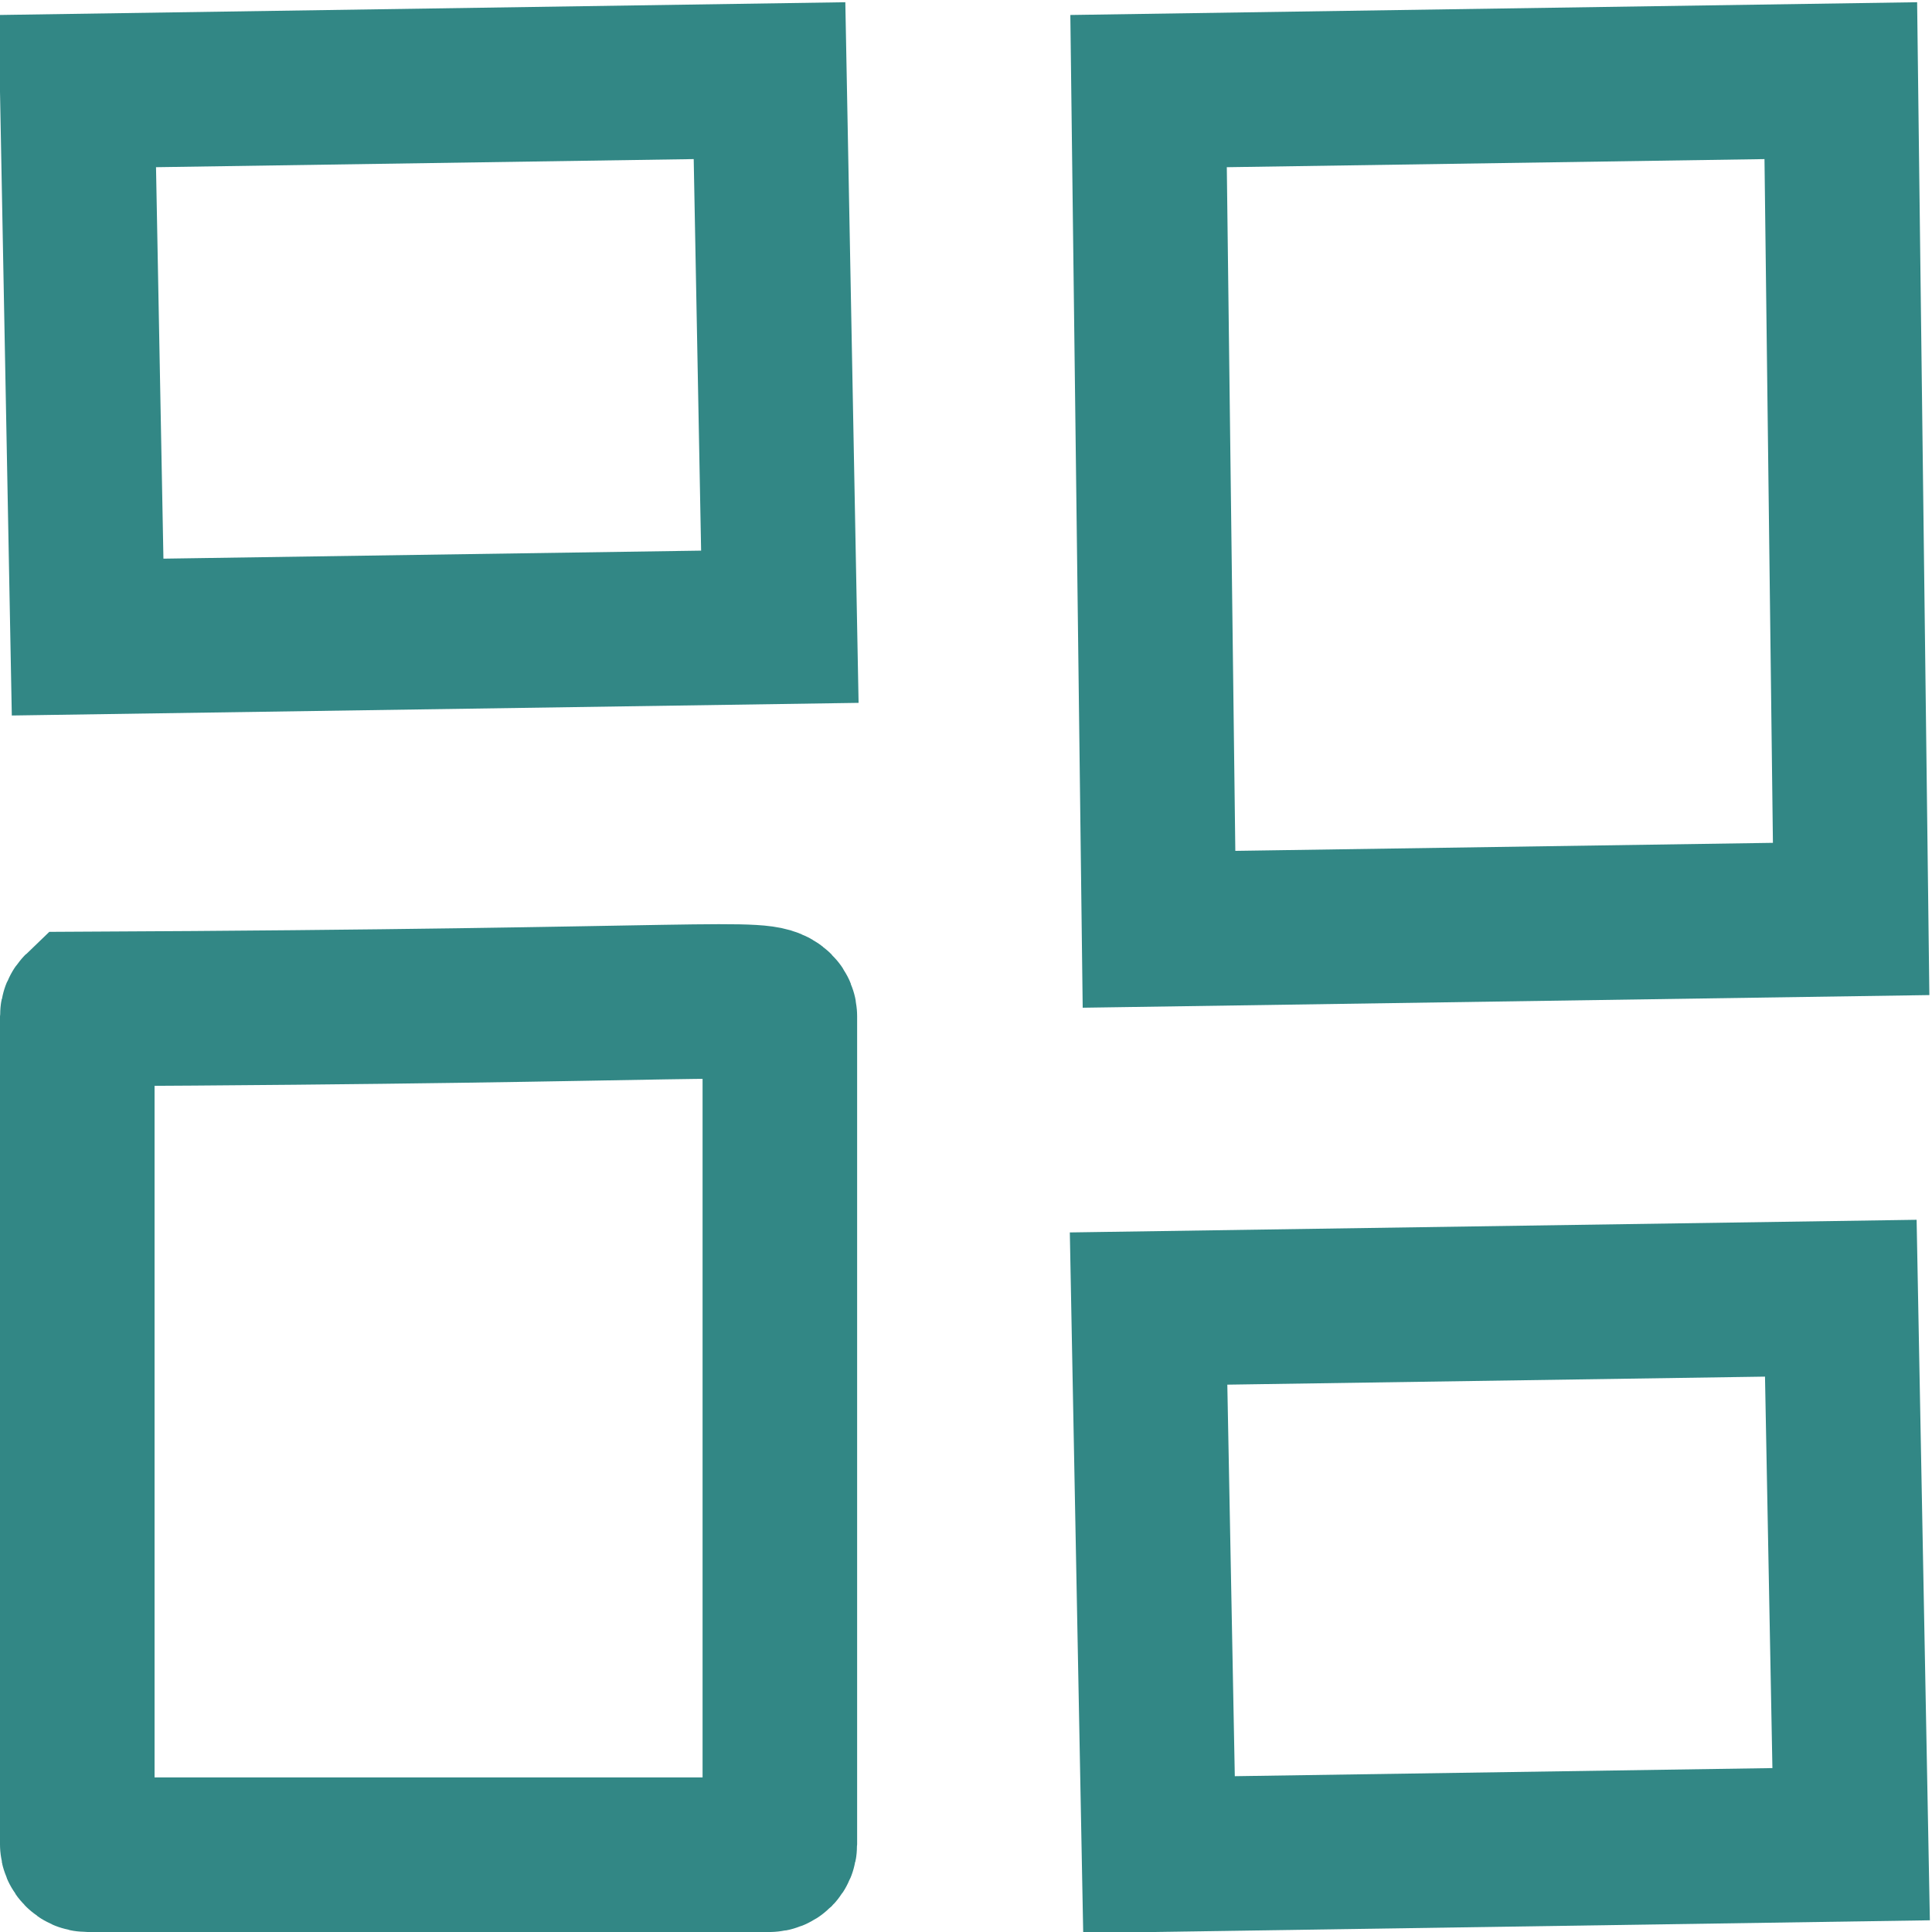
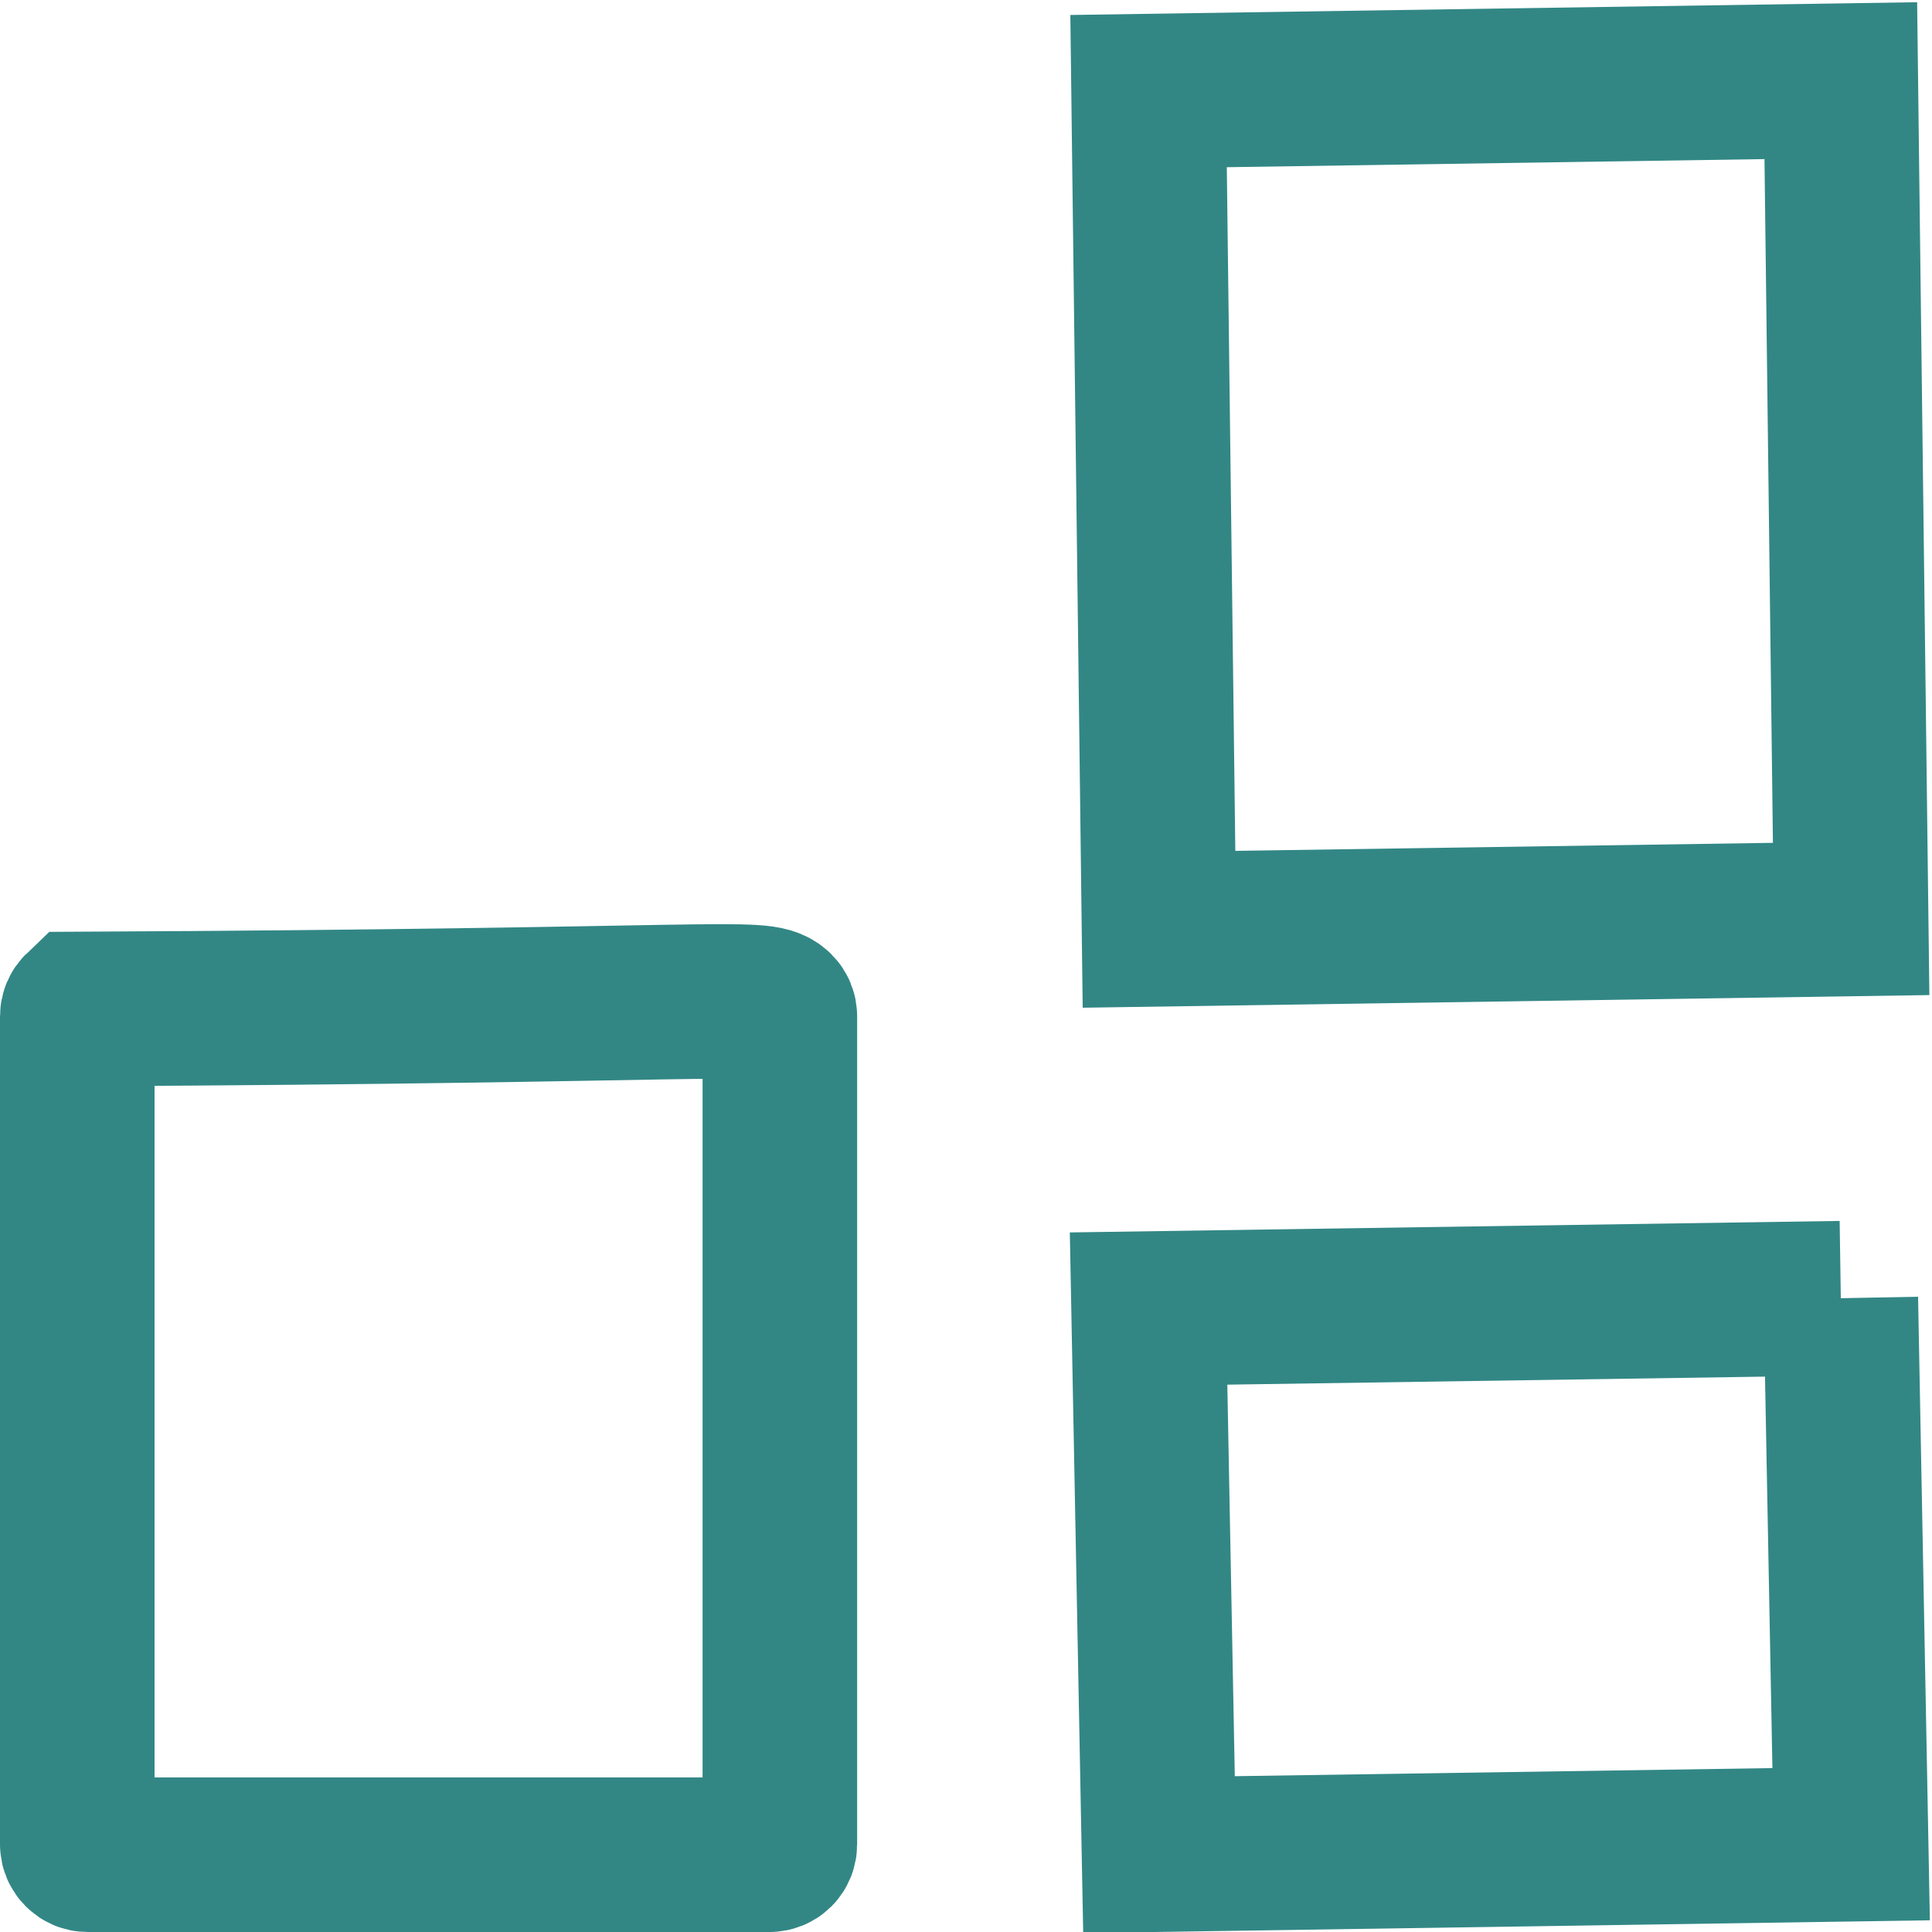
<svg xmlns="http://www.w3.org/2000/svg" width="20px" height="20px" viewBox="0 0 20 20" version="1.1">
  <title>产品选型</title>
  <desc>Created with Sketch.</desc>
  <g id="页面-1" stroke="none" stroke-width="1" fill="none" fill-rule="evenodd">
    <g id="02_02产品详情" transform="translate(-571, -998)">
      <g id="产品选型" transform="translate(571, 998)">
-         <rect id="矩形" x="0" y="0" width="20" height="20" />
-         <path d="M19.056,13.439 L11.89,13.546 L11.998,19.199 L19.163,19.091 L19.056,13.439 Z" id="路径" stroke="#328785" stroke-width="1.6" />
-         <path d="M7.966,0.835 L0.8,0.943 L0.907,6.595 L8.073,6.488 L7.966,0.835 Z" id="路径" stroke="#328785" stroke-width="1.6" />
+         <path d="M19.056,13.439 L11.89,13.546 L11.998,19.199 L19.163,19.091 L19.056,13.439 " id="路径" stroke="#328785" stroke-width="1.6" />
        <path d="M19.056,0.835 L11.89,0.943 L11.998,9.62 L19.163,9.513 L19.056,0.835 Z" id="路径" stroke="#328785" stroke-width="1.6" />
        <path d="M0.832,10.445 C0.811,10.465 0.8,10.492 0.8,10.521 L0.8,19.093 C0.8,19.122 0.812,19.149 0.832,19.168 C0.851,19.188 0.878,19.2 0.907,19.2 L7.966,19.2 C7.994,19.2 8.021,19.189 8.042,19.169 C8.062,19.148 8.073,19.121 8.073,19.093 L8.073,10.521 C8.073,10.492 8.062,10.465 8.042,10.445 C7.884,10.287 7.473,10.413 0.832,10.445 Z" id="路径" stroke="#328785" stroke-width="1.6" />
      </g>
    </g>
  </g>
</svg>